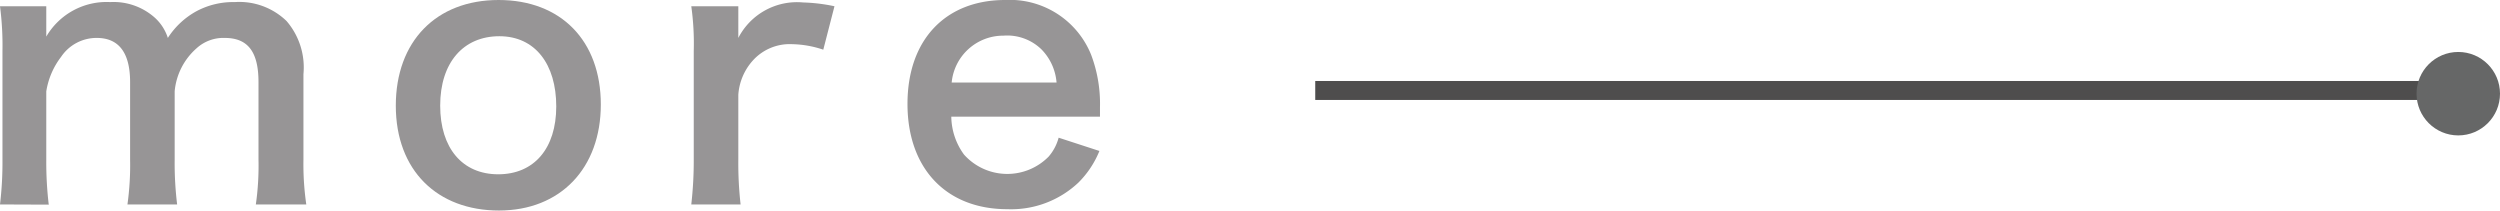
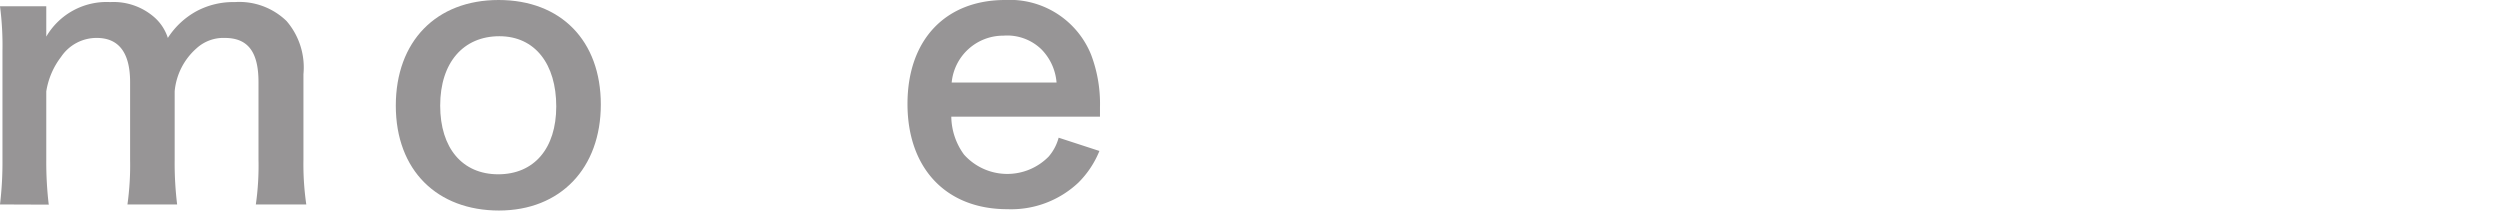
<svg xmlns="http://www.w3.org/2000/svg" viewBox="0 0 131.82 11.12">
  <defs>
    <style>.cls-1{fill:#979596;}.cls-2{fill:none;stroke:#4e4d4d;stroke-miterlimit:10;}.cls-3{fill:#666767;}</style>
  </defs>
  <g id="レイヤー_2" data-name="レイヤー 2">
    <g id="レイヤー_1-2" data-name="レイヤー 1">
      <path class="cls-1" d="M0,10.78A18.68,18.68,0,0,0,.13,8.41V2.69A16,16,0,0,0,0,.33H2.44v.93c0,.11,0,.38,0,.67A3.68,3.68,0,0,1,5.81.11,3.27,3.27,0,0,1,8.16.93,2.44,2.44,0,0,1,8.85,2,4.17,4.17,0,0,1,10.38.58a4.1,4.1,0,0,1,2-.47,3.58,3.58,0,0,1,2.73,1A3.75,3.75,0,0,1,16,3.91v4.5a14.74,14.74,0,0,0,.15,2.37H13.49a14.48,14.48,0,0,0,.14-2.37V4.33c0-1.6-.56-2.33-1.78-2.33a2.1,2.1,0,0,0-1.49.55A3.43,3.43,0,0,0,9.21,4.81v3.6a18,18,0,0,0,.13,2.37H6.72a14.86,14.86,0,0,0,.14-2.37V4.33C6.86,2.8,6.28,2,5.1,2A2.25,2.25,0,0,0,3.22,3a4,4,0,0,0-.78,1.82v3.6a19.24,19.24,0,0,0,.13,2.37Z" />
      <path class="cls-1" d="M20.87,5.57C20.87,2.18,23,0,26.29,0s5.39,2.15,5.39,5.51-2.13,5.59-5.37,5.59S20.87,9,20.87,5.57Zm2.34,0c0,2.24,1.17,3.62,3.06,3.62s3.06-1.36,3.06-3.58-1.11-3.7-3-3.7S23.21,3.29,23.21,5.57Z" />
-       <path class="cls-1" d="M43.41,2.62a5.42,5.42,0,0,0-1.62-.29,2.62,2.62,0,0,0-2.12.89A3,3,0,0,0,38.93,5V8.41a19.55,19.55,0,0,0,.12,2.37h-2.6a20.29,20.29,0,0,0,.13-2.37V2.69A14.14,14.14,0,0,0,36.45.33h2.48V2A3.48,3.48,0,0,1,42.35.13,9,9,0,0,1,44,.33Z" />
      <path class="cls-1" d="M50.16,6.15a3.45,3.45,0,0,0,.67,2,3.06,3.06,0,0,0,4.46.11,2.5,2.5,0,0,0,.53-1l2.15.7a5,5,0,0,1-1.11,1.67,5.17,5.17,0,0,1-3.75,1.4c-3.22,0-5.26-2.15-5.26-5.55S49.87,0,53,0a4.62,4.62,0,0,1,4.53,2.88A7.29,7.29,0,0,1,58,5.64s0,.09,0,.51Zm5.55-1.8a2.81,2.81,0,0,0-.8-1.75,2.59,2.59,0,0,0-2-.72,2.73,2.73,0,0,0-2.73,2.47Z" />
-       <line class="cls-2" x1="69.35" y1="4.77" x2="129.74" y2="4.77" />
-       <circle class="cls-3" cx="129.62" cy="4.94" r="2.2" />
    </g>
  </g>
</svg>